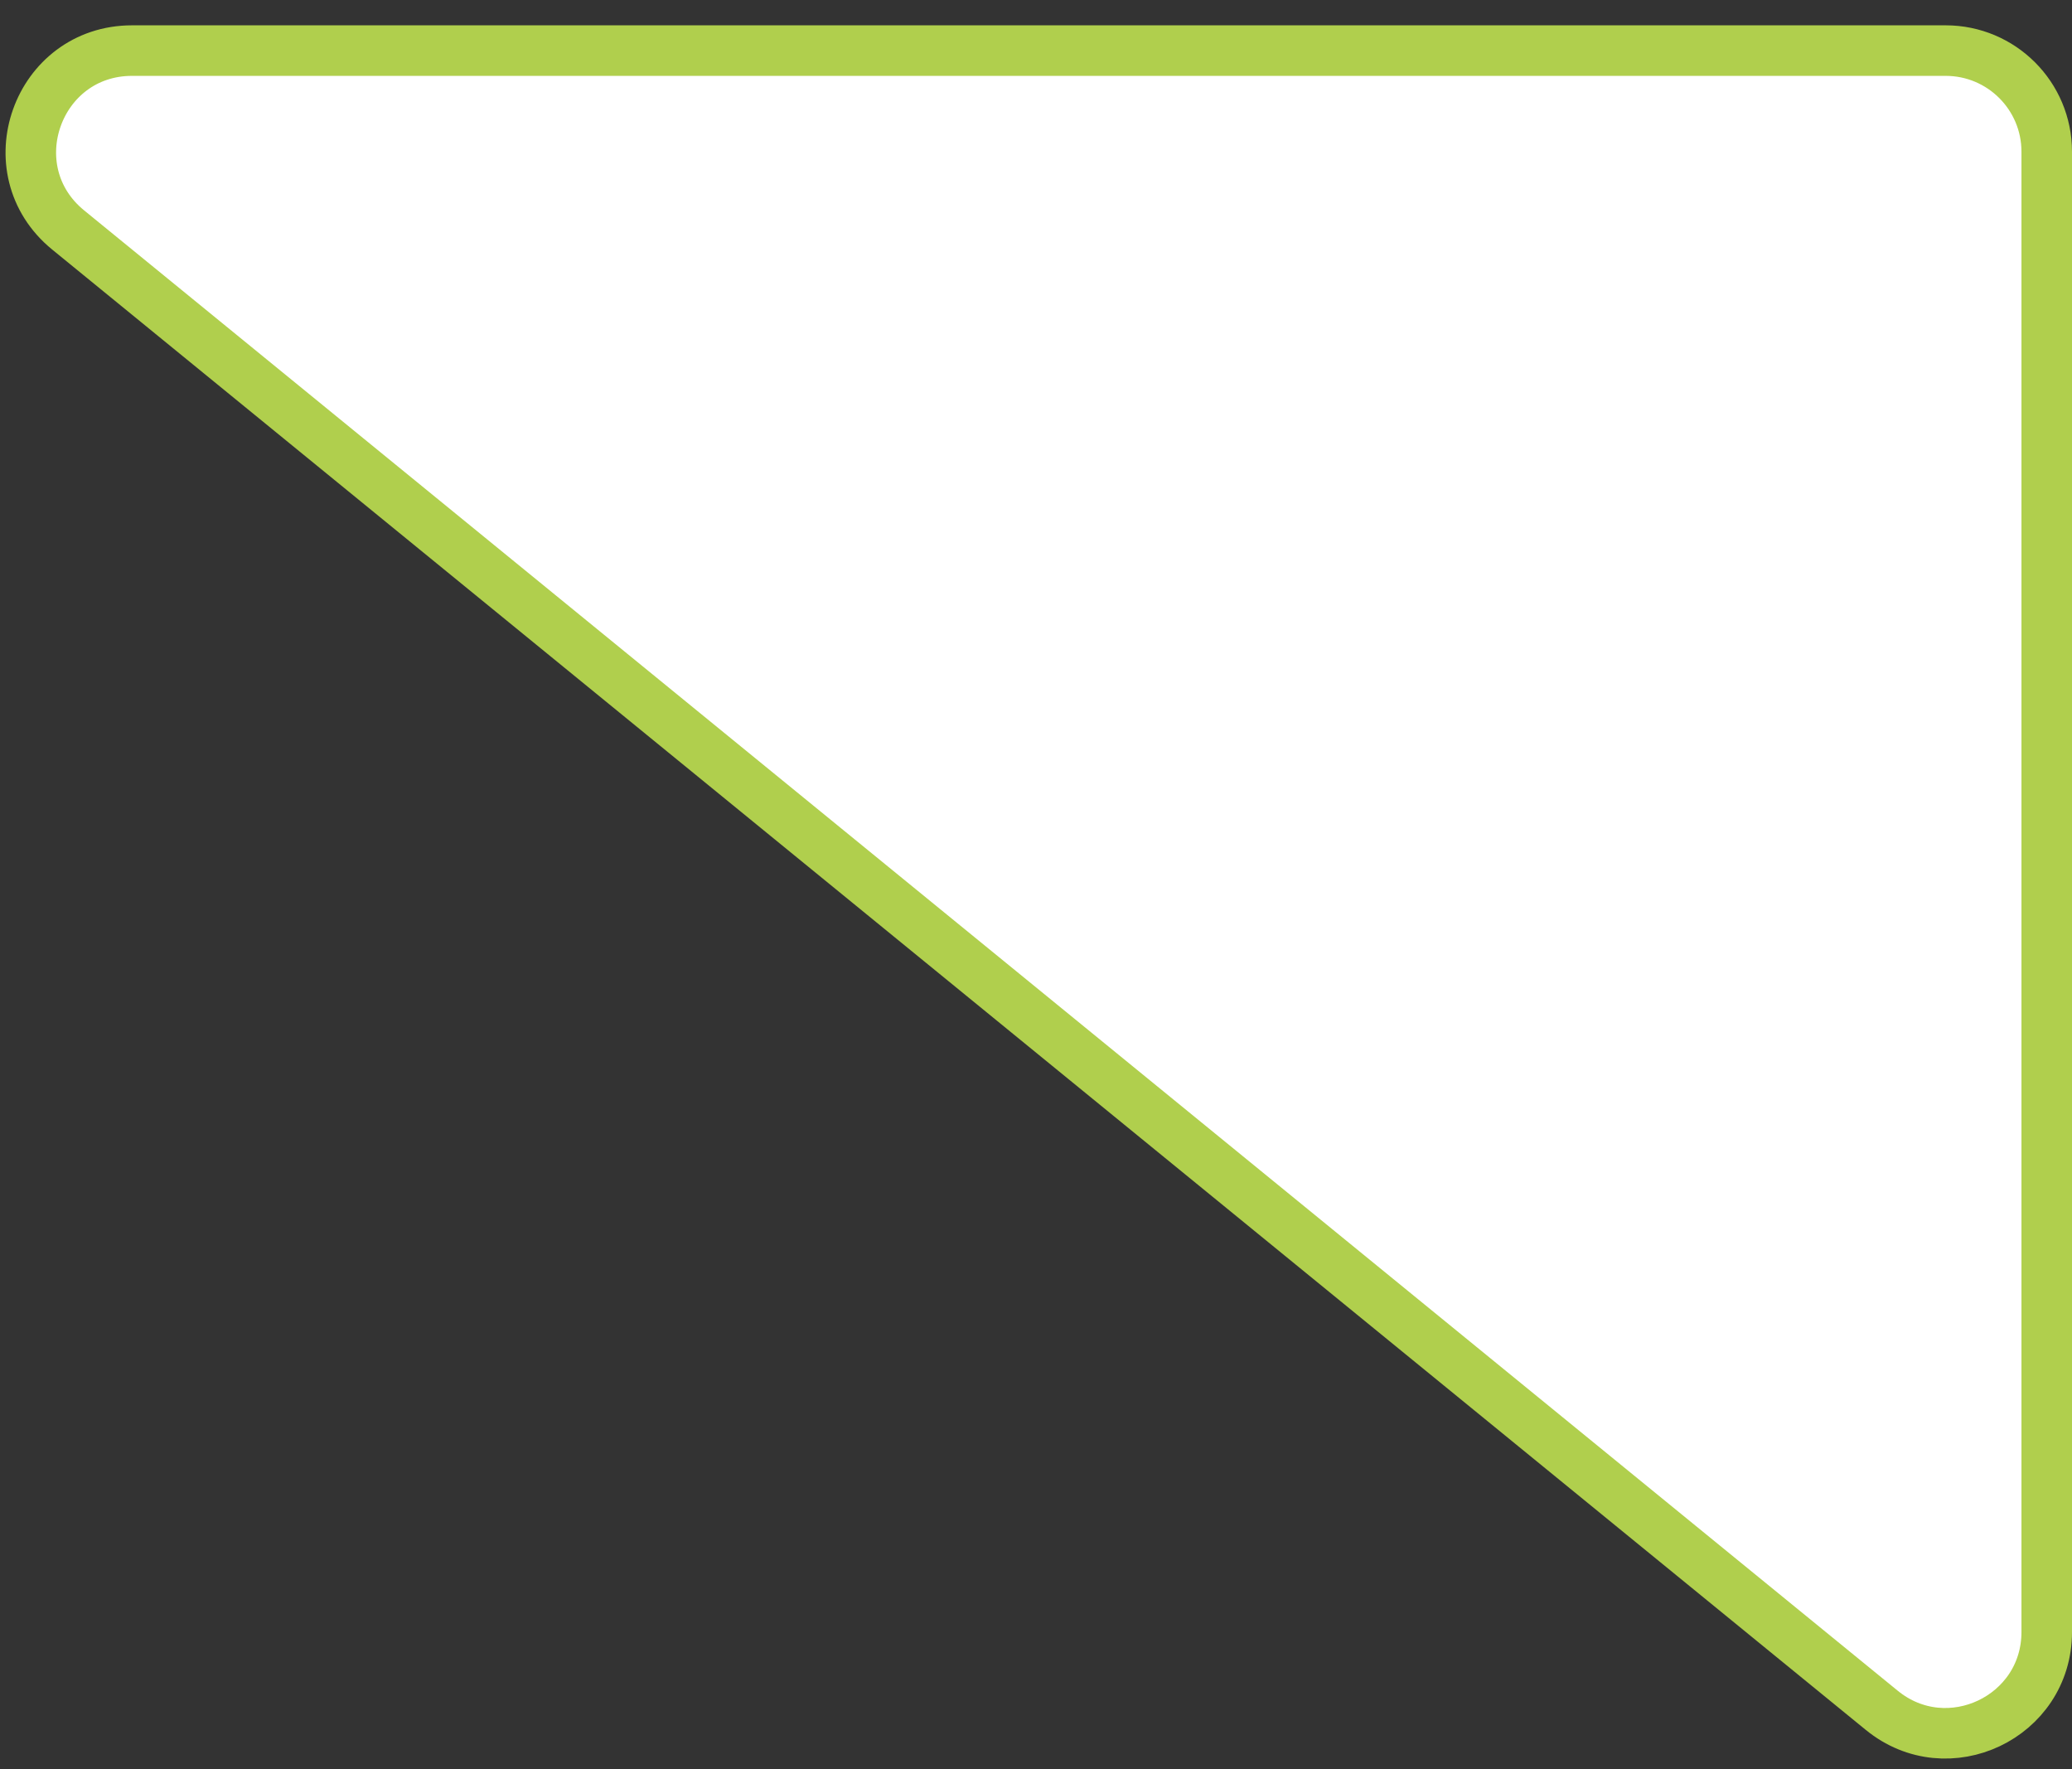
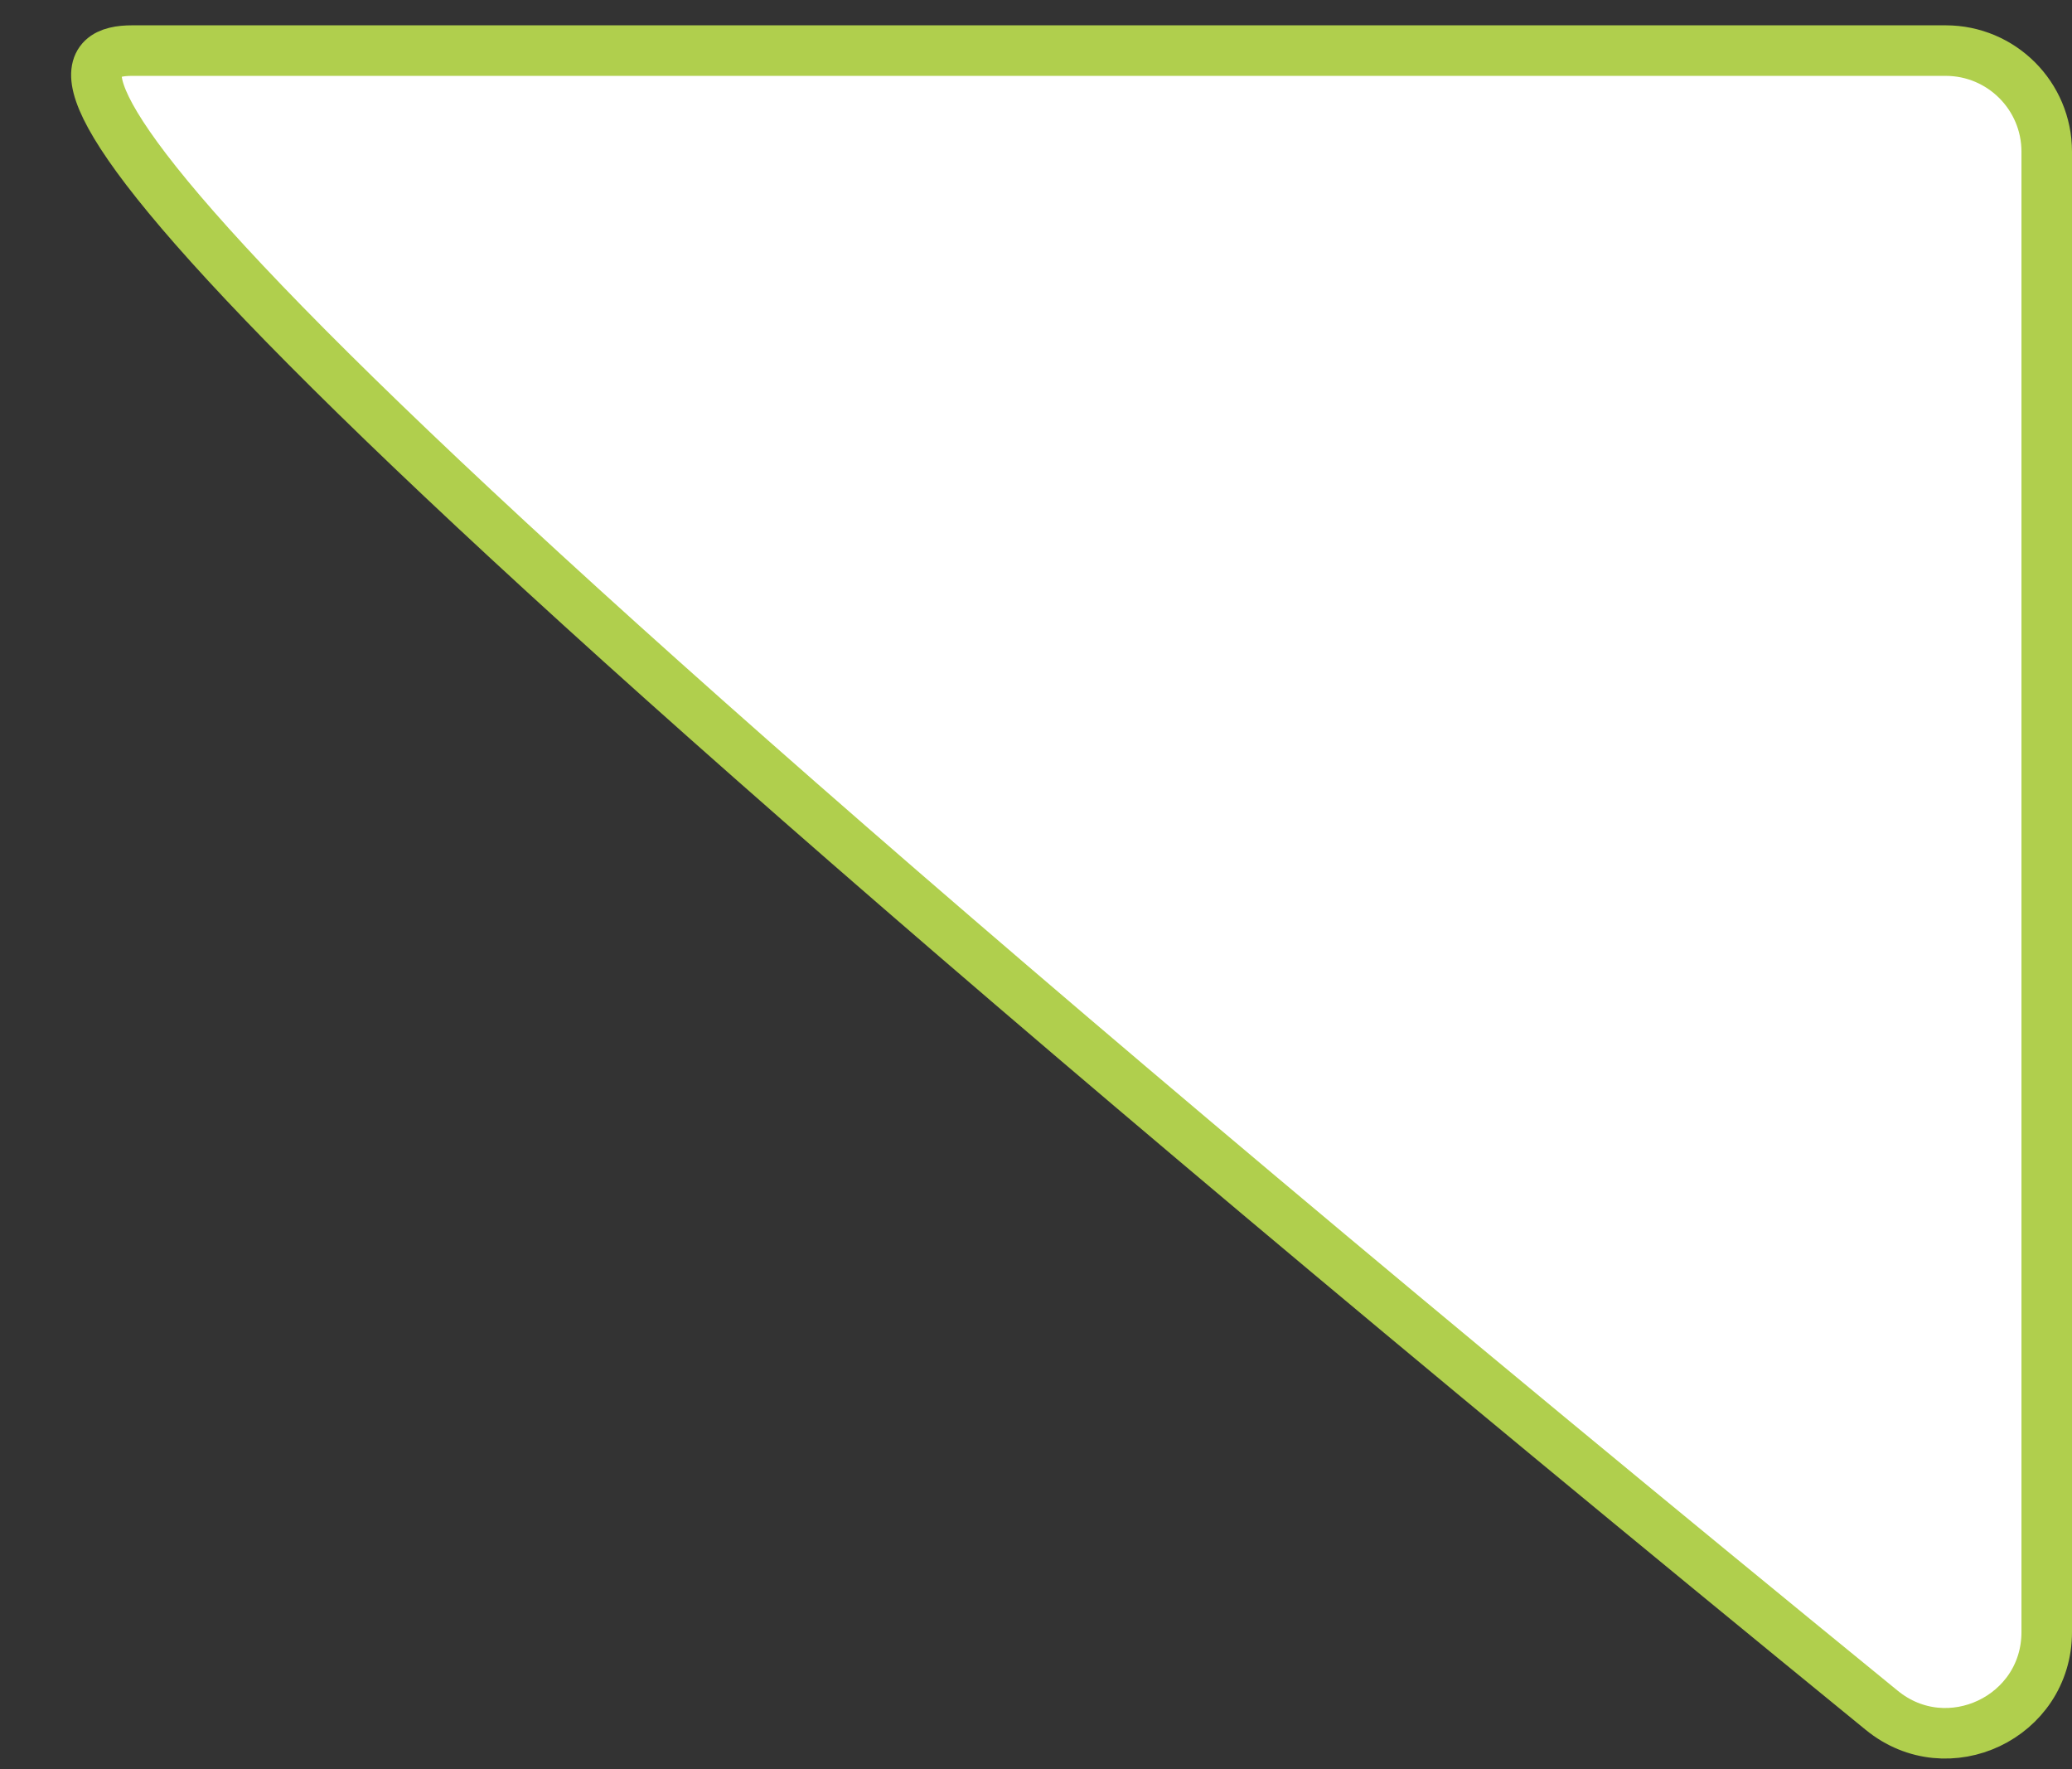
<svg xmlns="http://www.w3.org/2000/svg" width="41" height="35" viewBox="0 0 41 35" fill="none">
  <rect x="0" y="0" width="41" height="35" fill="#333333" stroke="none" />
-   <path d="M2.614 1.001H38.5C39.605 1.001 40.5 1.896 40.5 3.001V32.287C40.5 33.973 38.542 34.903 37.236 33.837L1.349 4.55C-0.108 3.361 0.733 1.001 2.614 1.001Z" fill="white" stroke="#B0CF4D" />
+   <path d="M2.614 1.001H38.5C39.605 1.001 40.5 1.896 40.5 3.001V32.287C40.5 33.973 38.542 34.903 37.236 33.837C-0.108 3.361 0.733 1.001 2.614 1.001Z" fill="white" stroke="#B0CF4D" />
</svg>